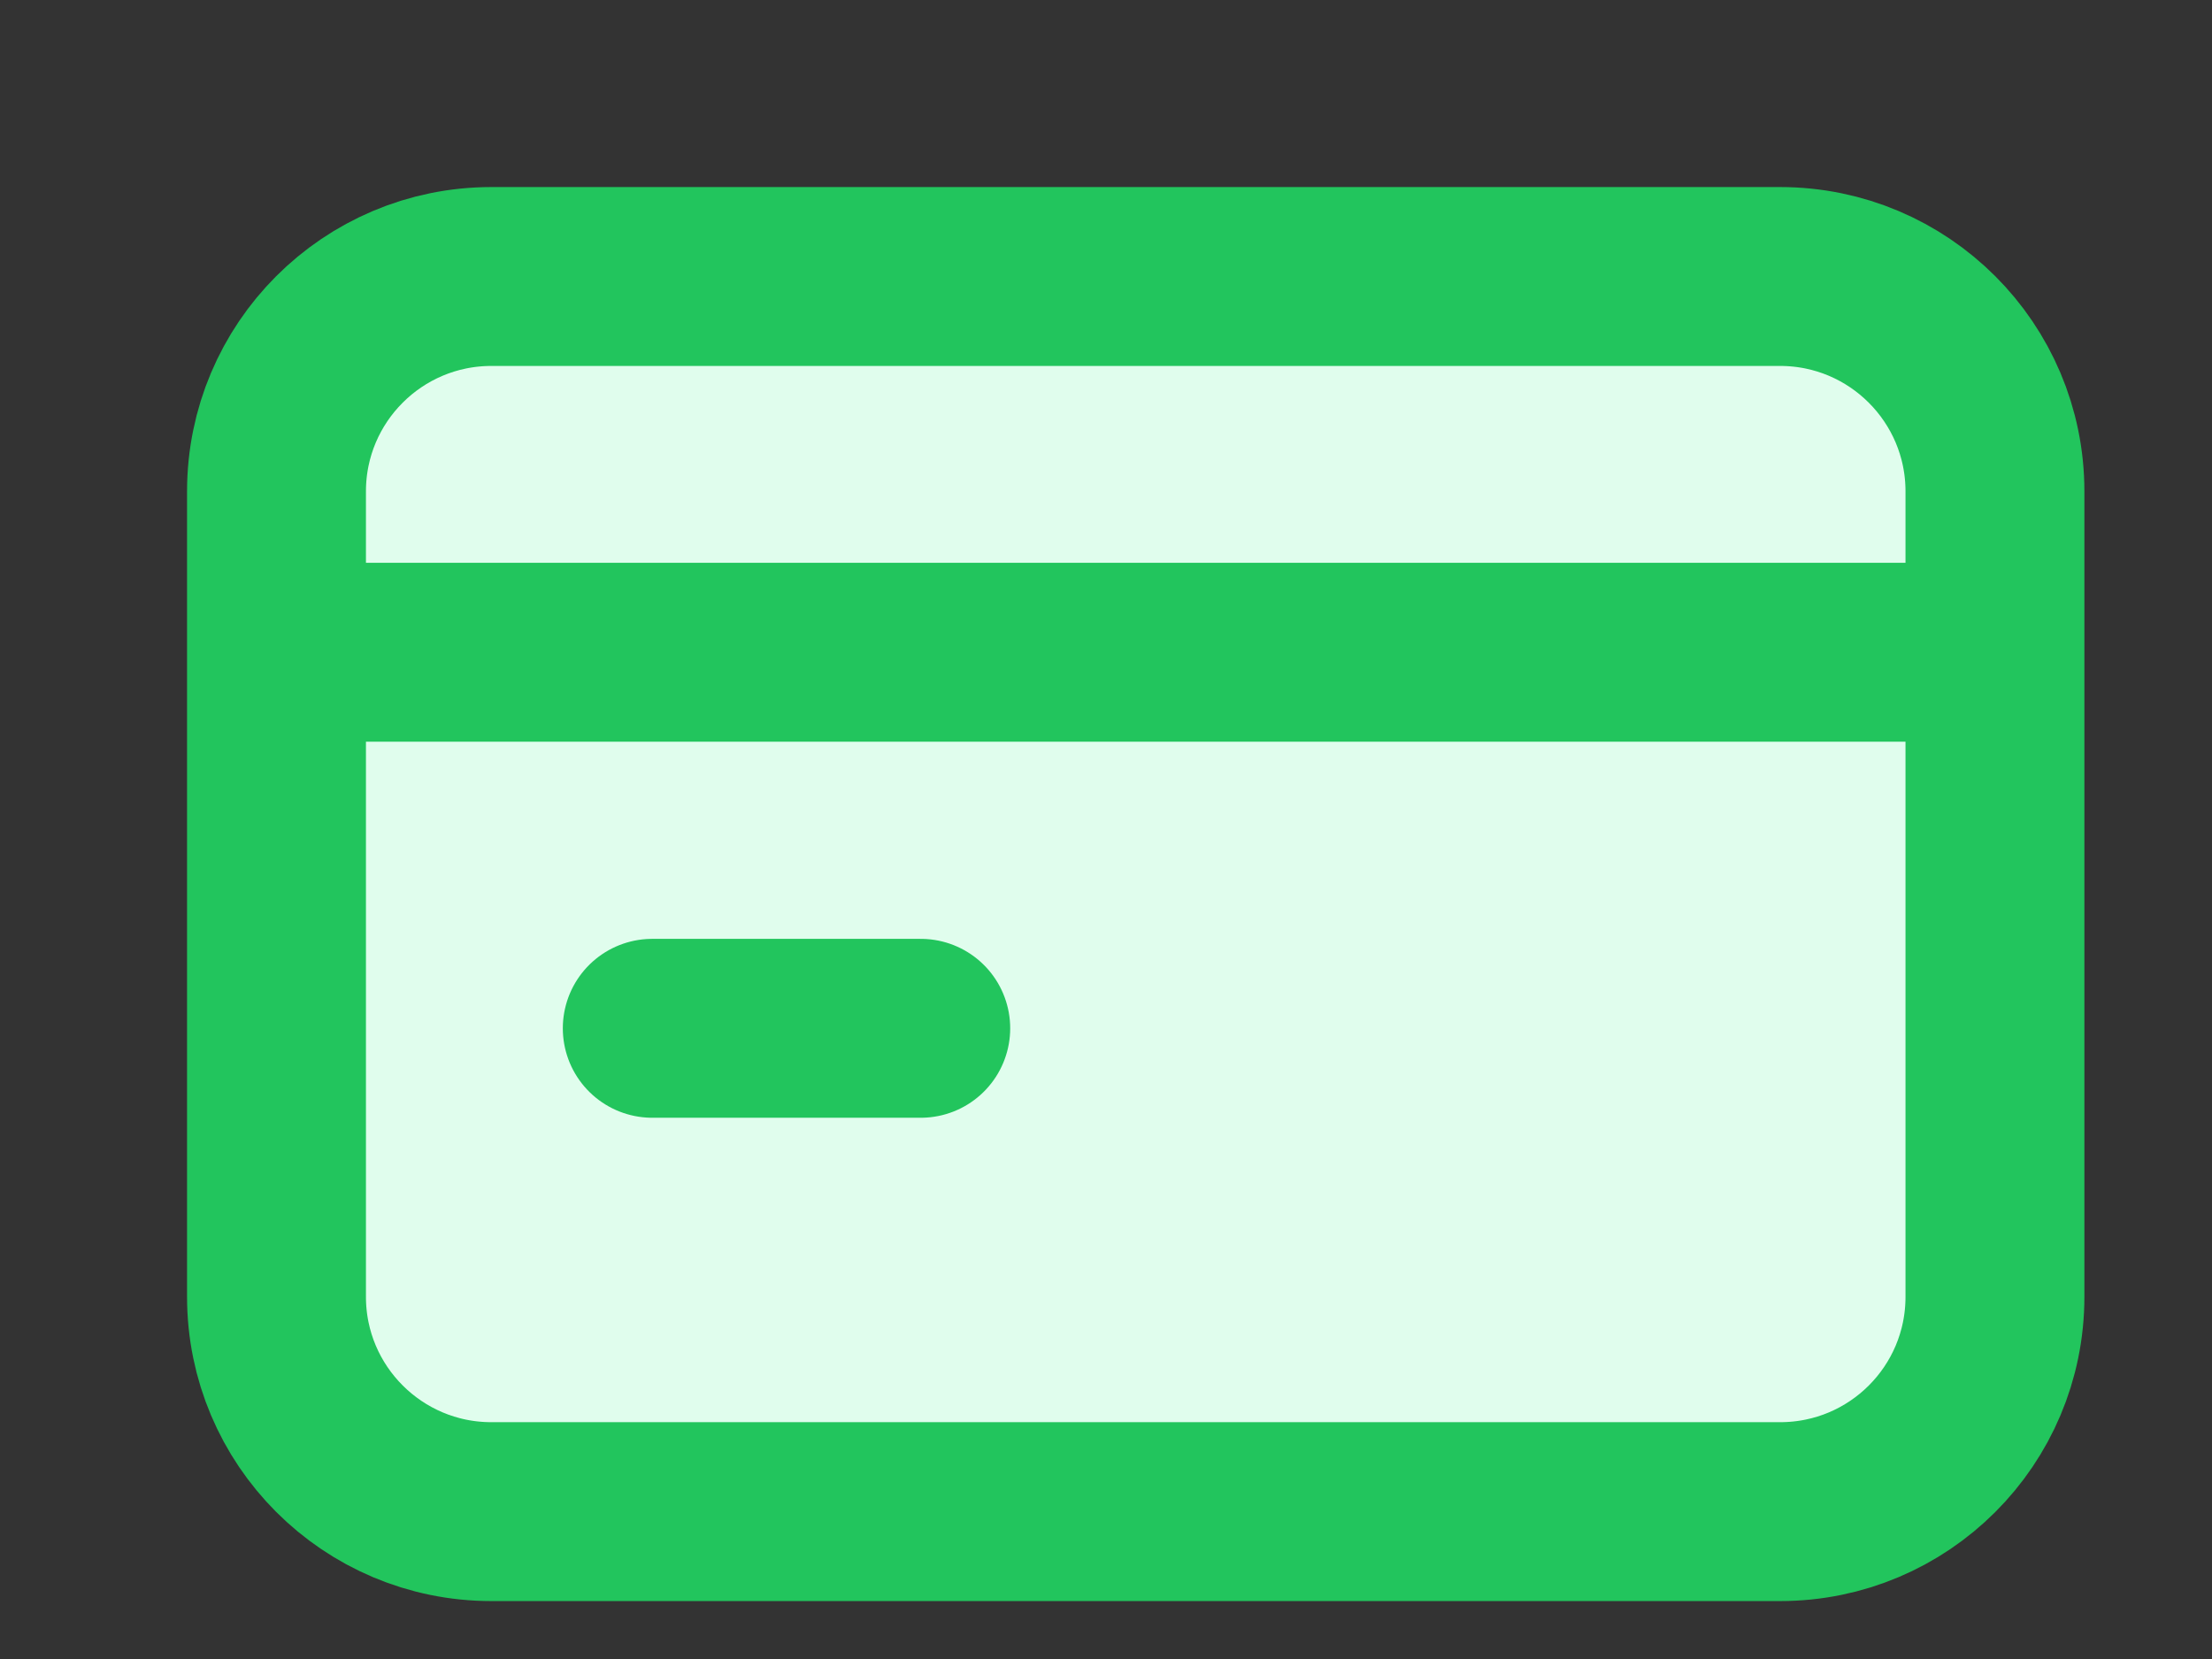
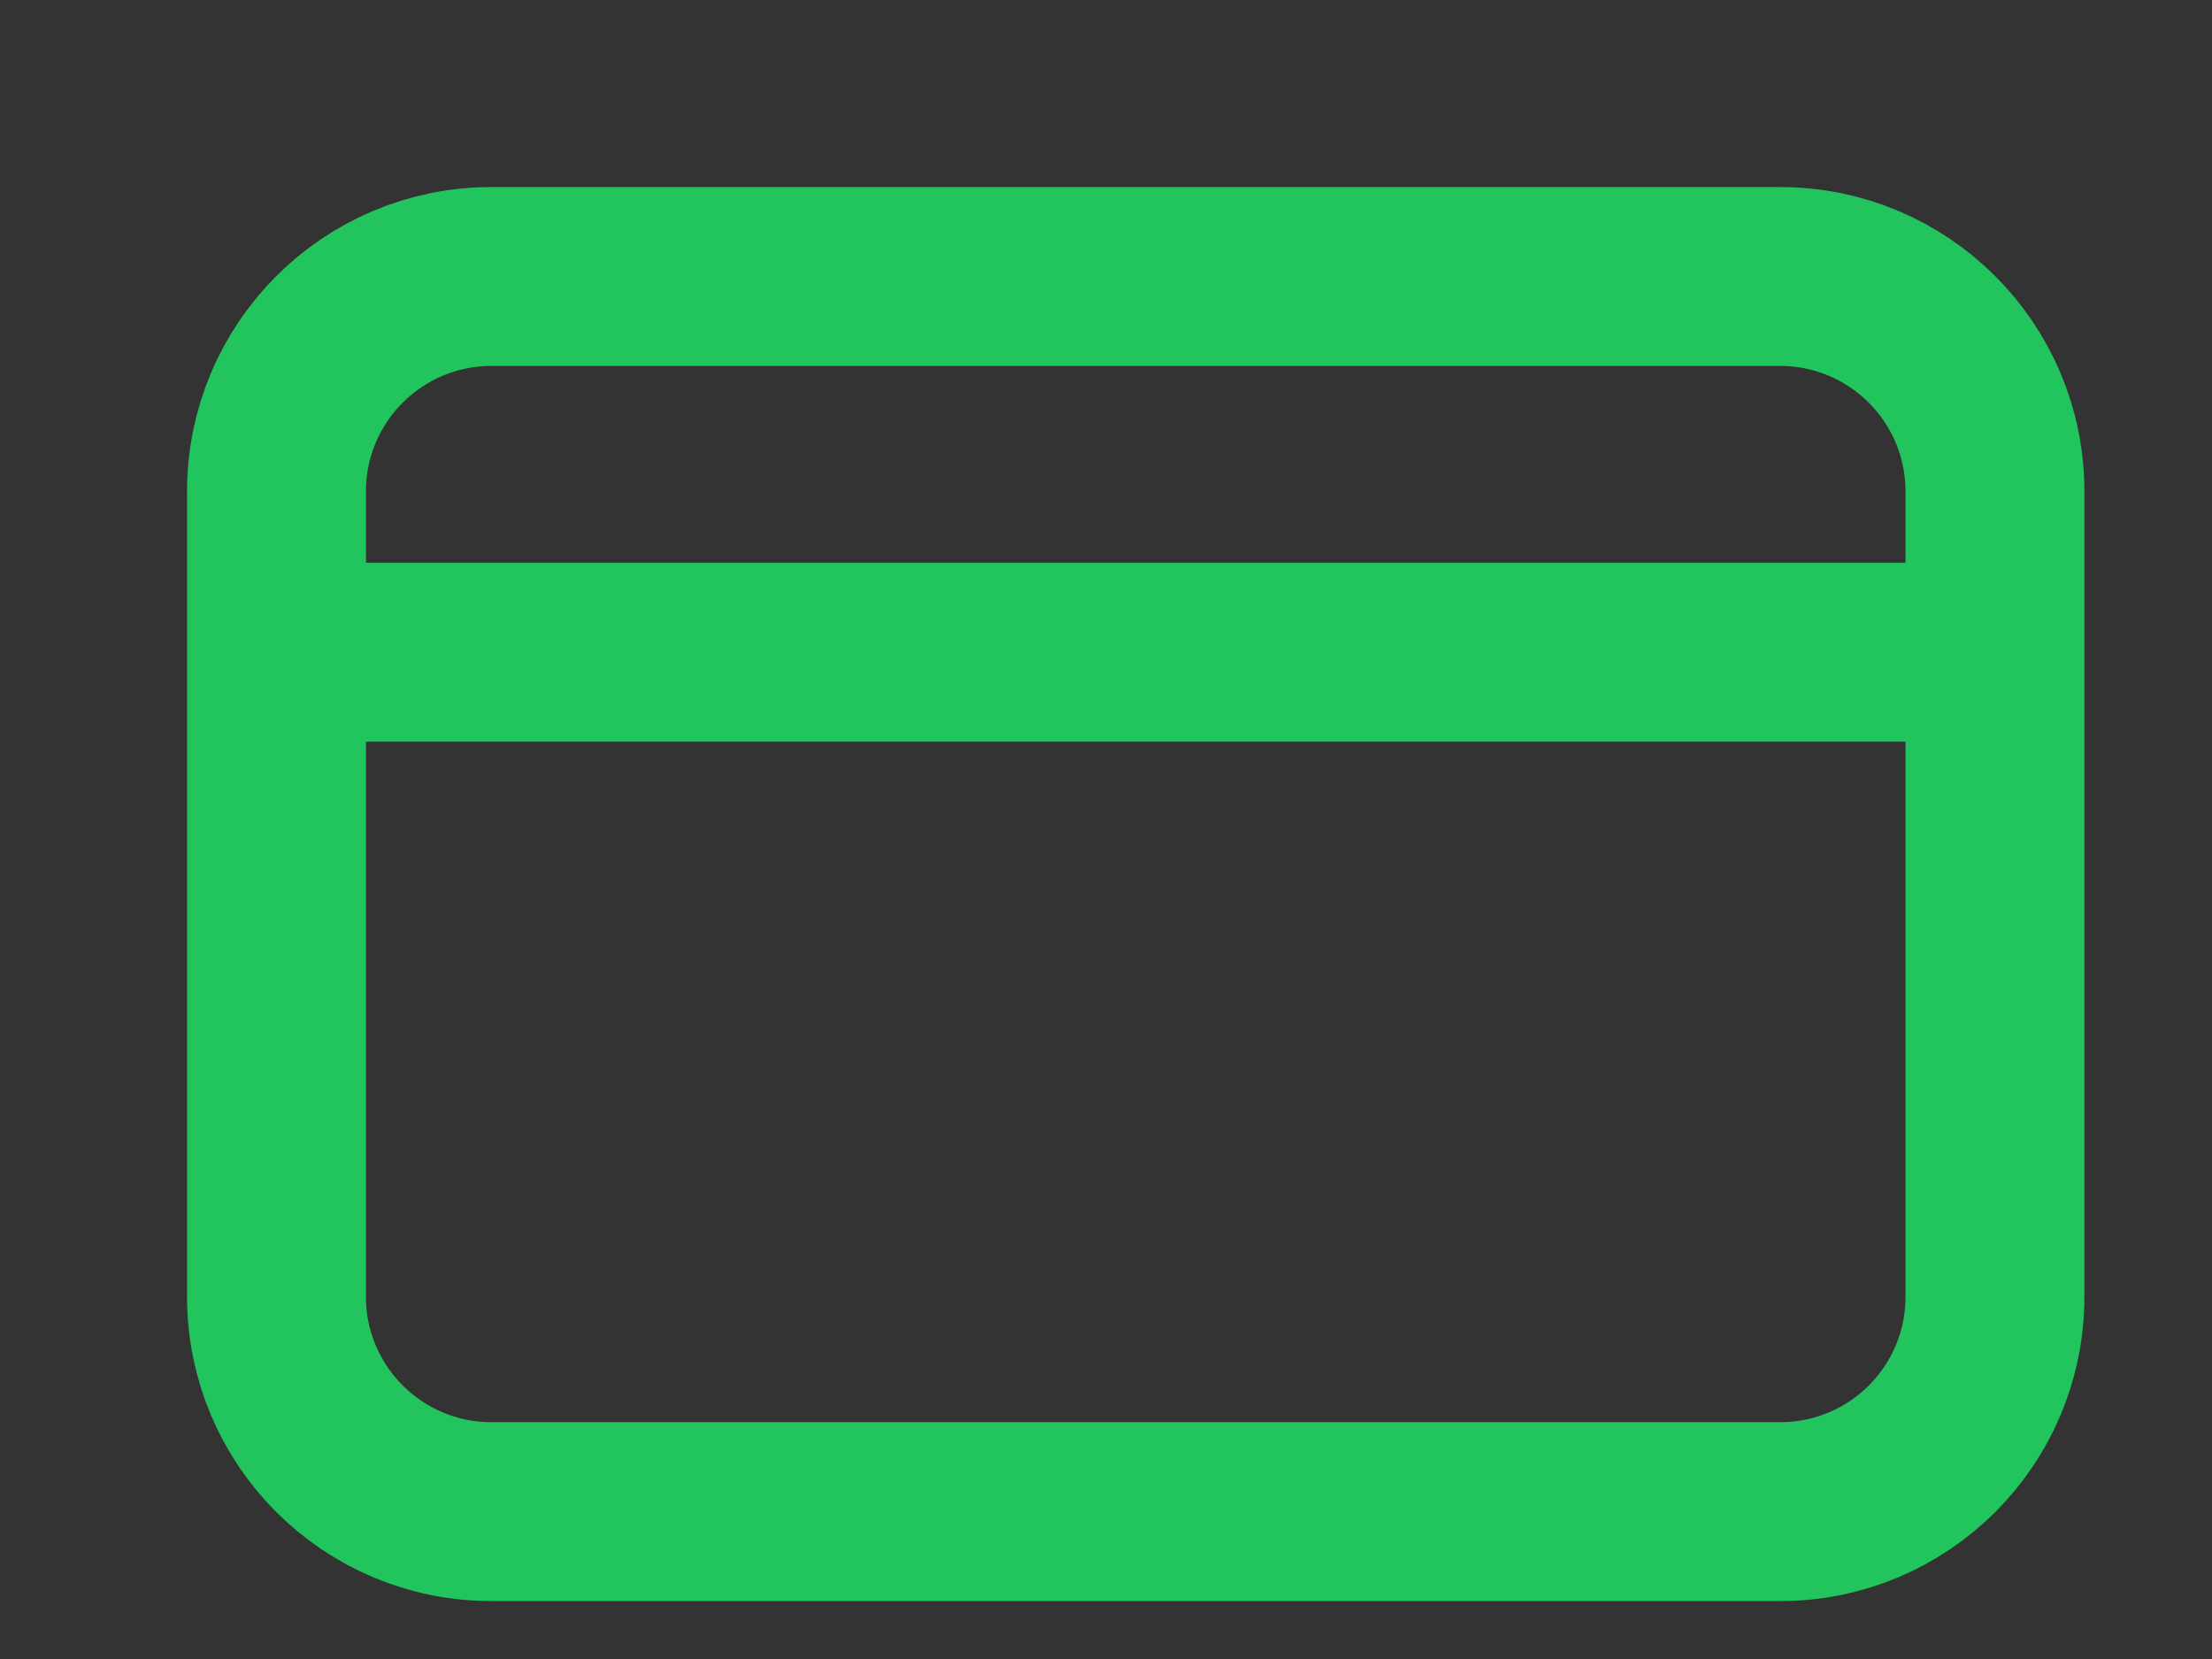
<svg xmlns="http://www.w3.org/2000/svg" fill="none" height="100%" overflow="visible" preserveAspectRatio="none" style="display: block;" viewBox="0 0 8 6" width="100%">
  <rect x="0" y="0" width="8" height="6" fill="#333333" stroke="none" />
  <g id="Icon">
-     <path d="M6.438 1H1.777C1.348 1 1 1.348 1 1.777L1 4.69C1 5.119 1.348 5.467 1.777 5.467L6.438 5.467C6.867 5.467 7.215 5.12 7.215 4.69L7.215 1.777C7.215 1.348 6.867 1 6.438 1Z" fill="#E0FDED" />
-     <path d="M1.194 2.359H7.021M2.359 3.719H3.33M1.777 1H6.438C6.867 1 7.215 1.348 7.215 1.777L7.215 4.69C7.215 5.12 6.867 5.467 6.438 5.467L1.777 5.467C1.348 5.467 1 5.119 1 4.69L1 1.777C1 1.348 1.348 1 1.777 1Z" stroke="#22C55D" stroke-linecap="round" stroke-width="0.647" />
+     <path d="M1.194 2.359H7.021H3.33M1.777 1H6.438C6.867 1 7.215 1.348 7.215 1.777L7.215 4.69C7.215 5.12 6.867 5.467 6.438 5.467L1.777 5.467C1.348 5.467 1 5.119 1 4.69L1 1.777C1 1.348 1.348 1 1.777 1Z" stroke="#22C55D" stroke-linecap="round" stroke-width="0.647" />
  </g>
</svg>